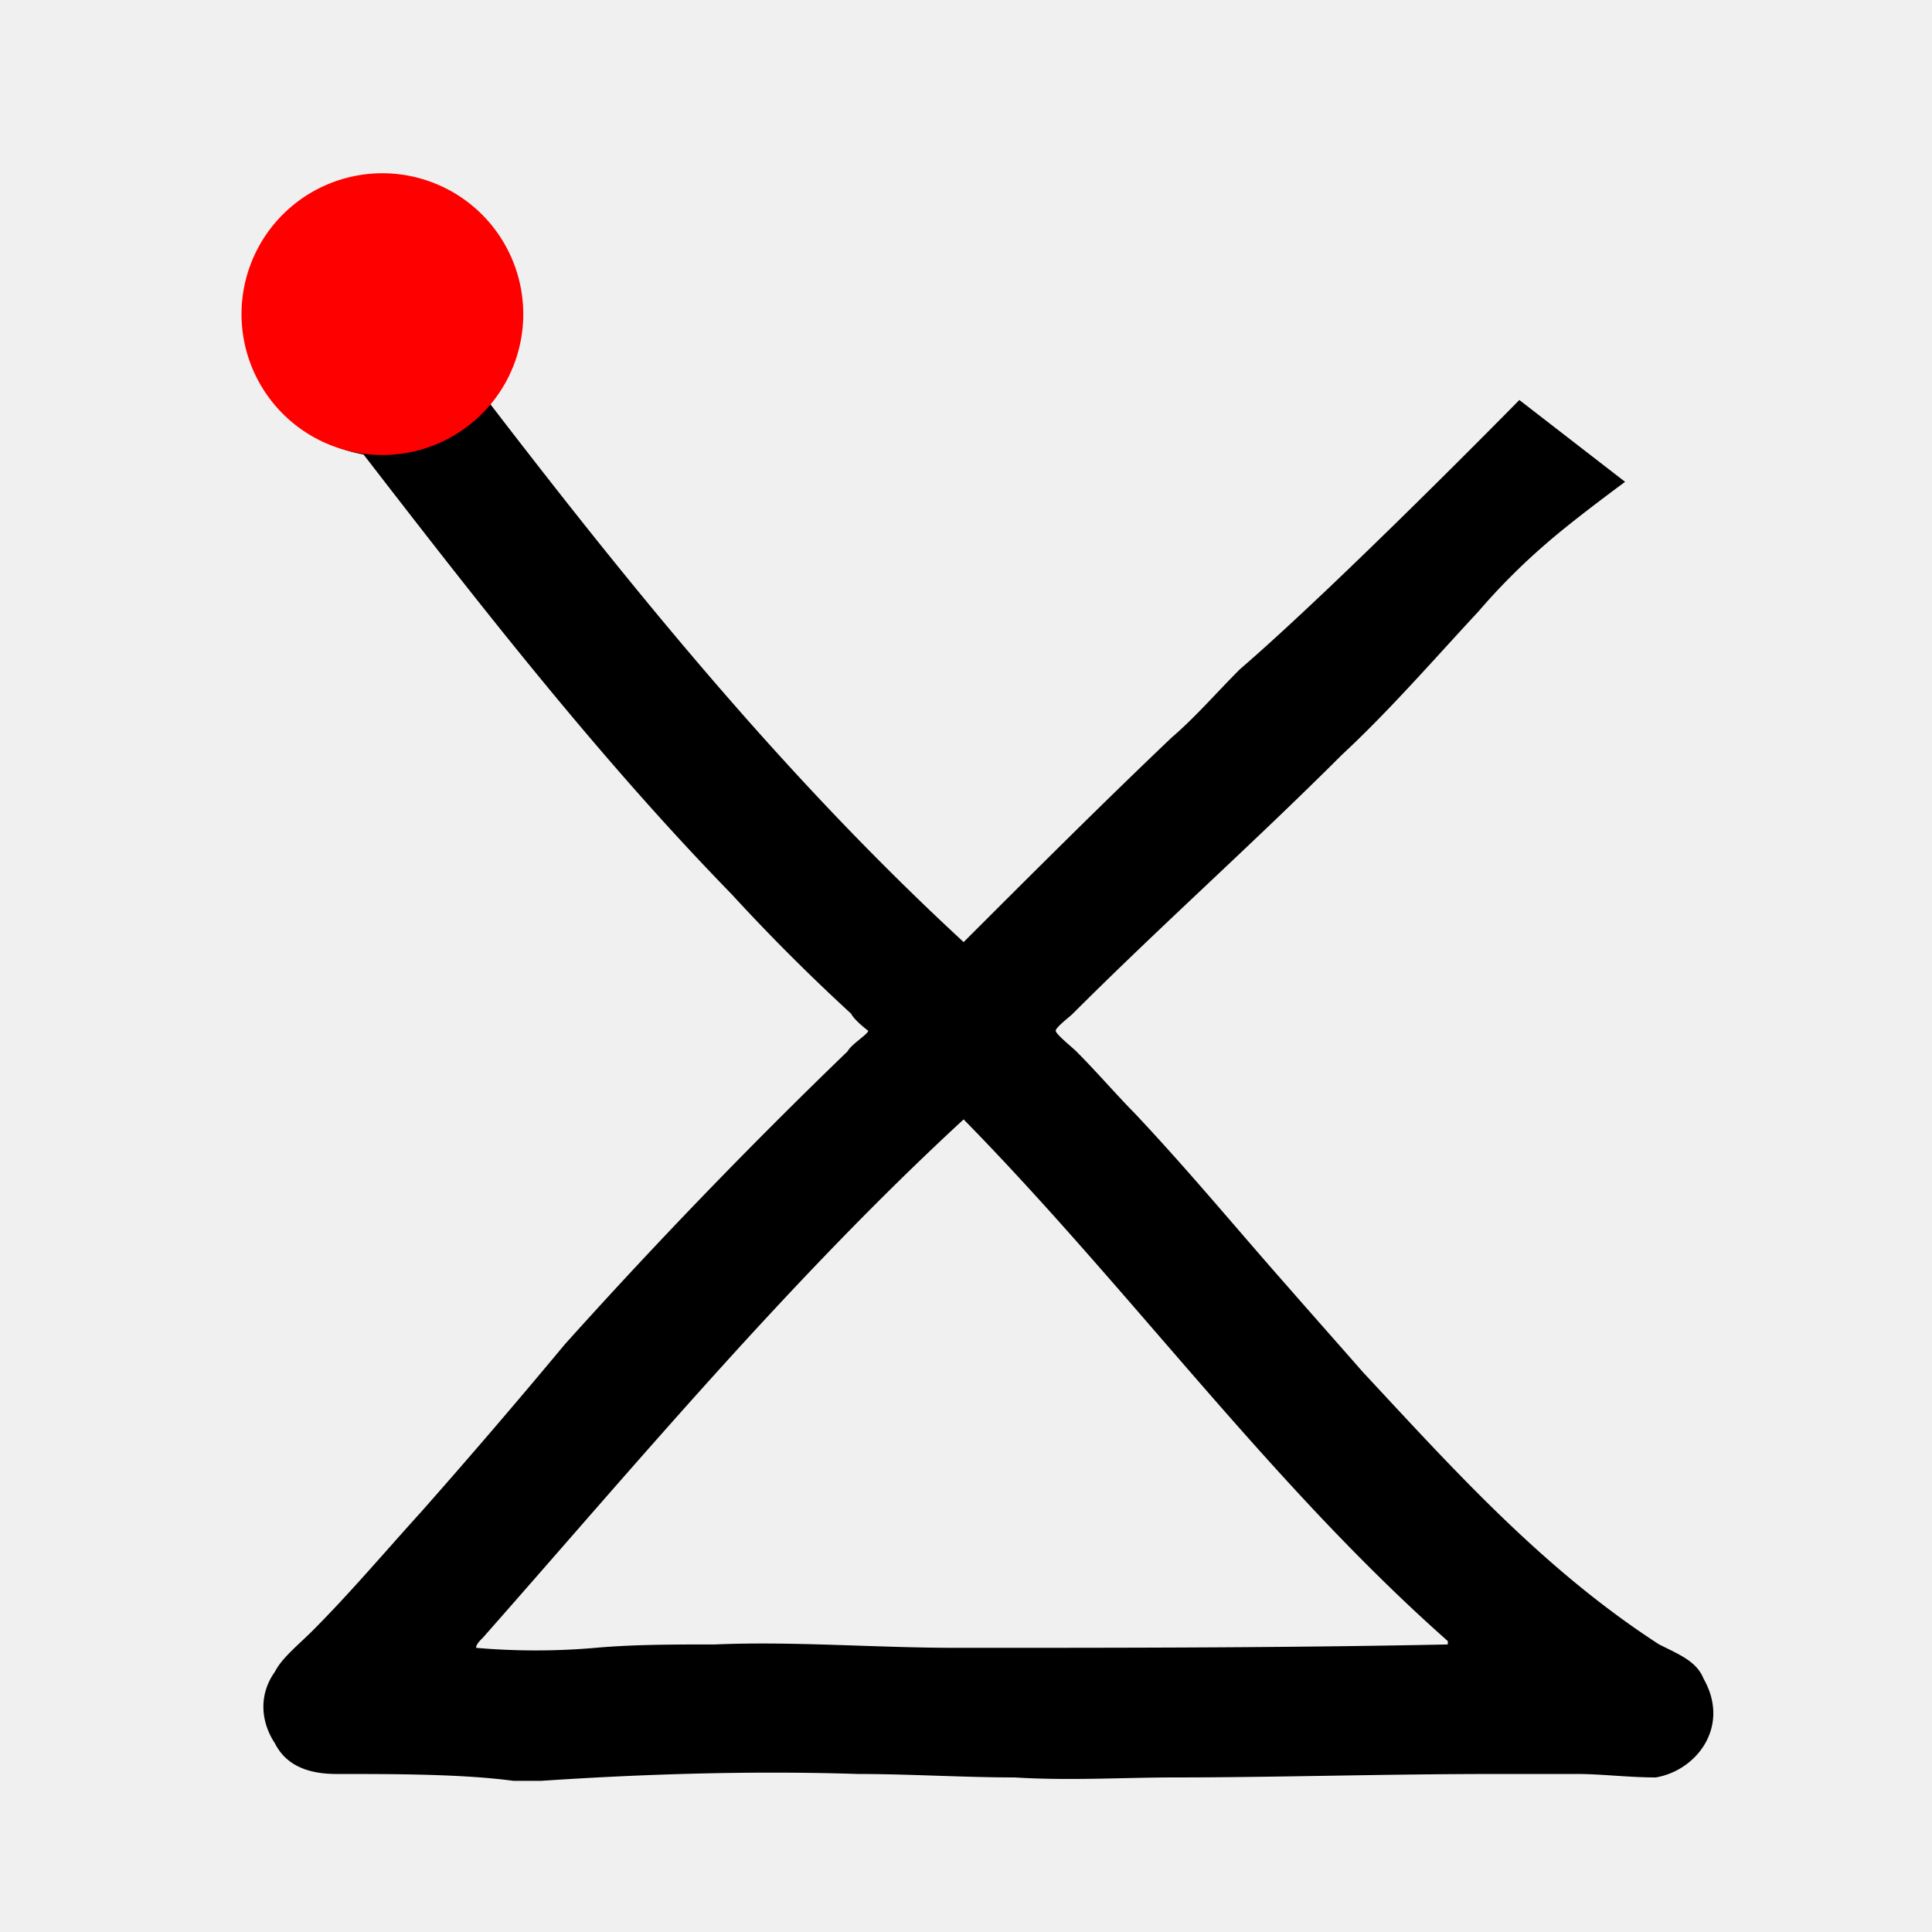
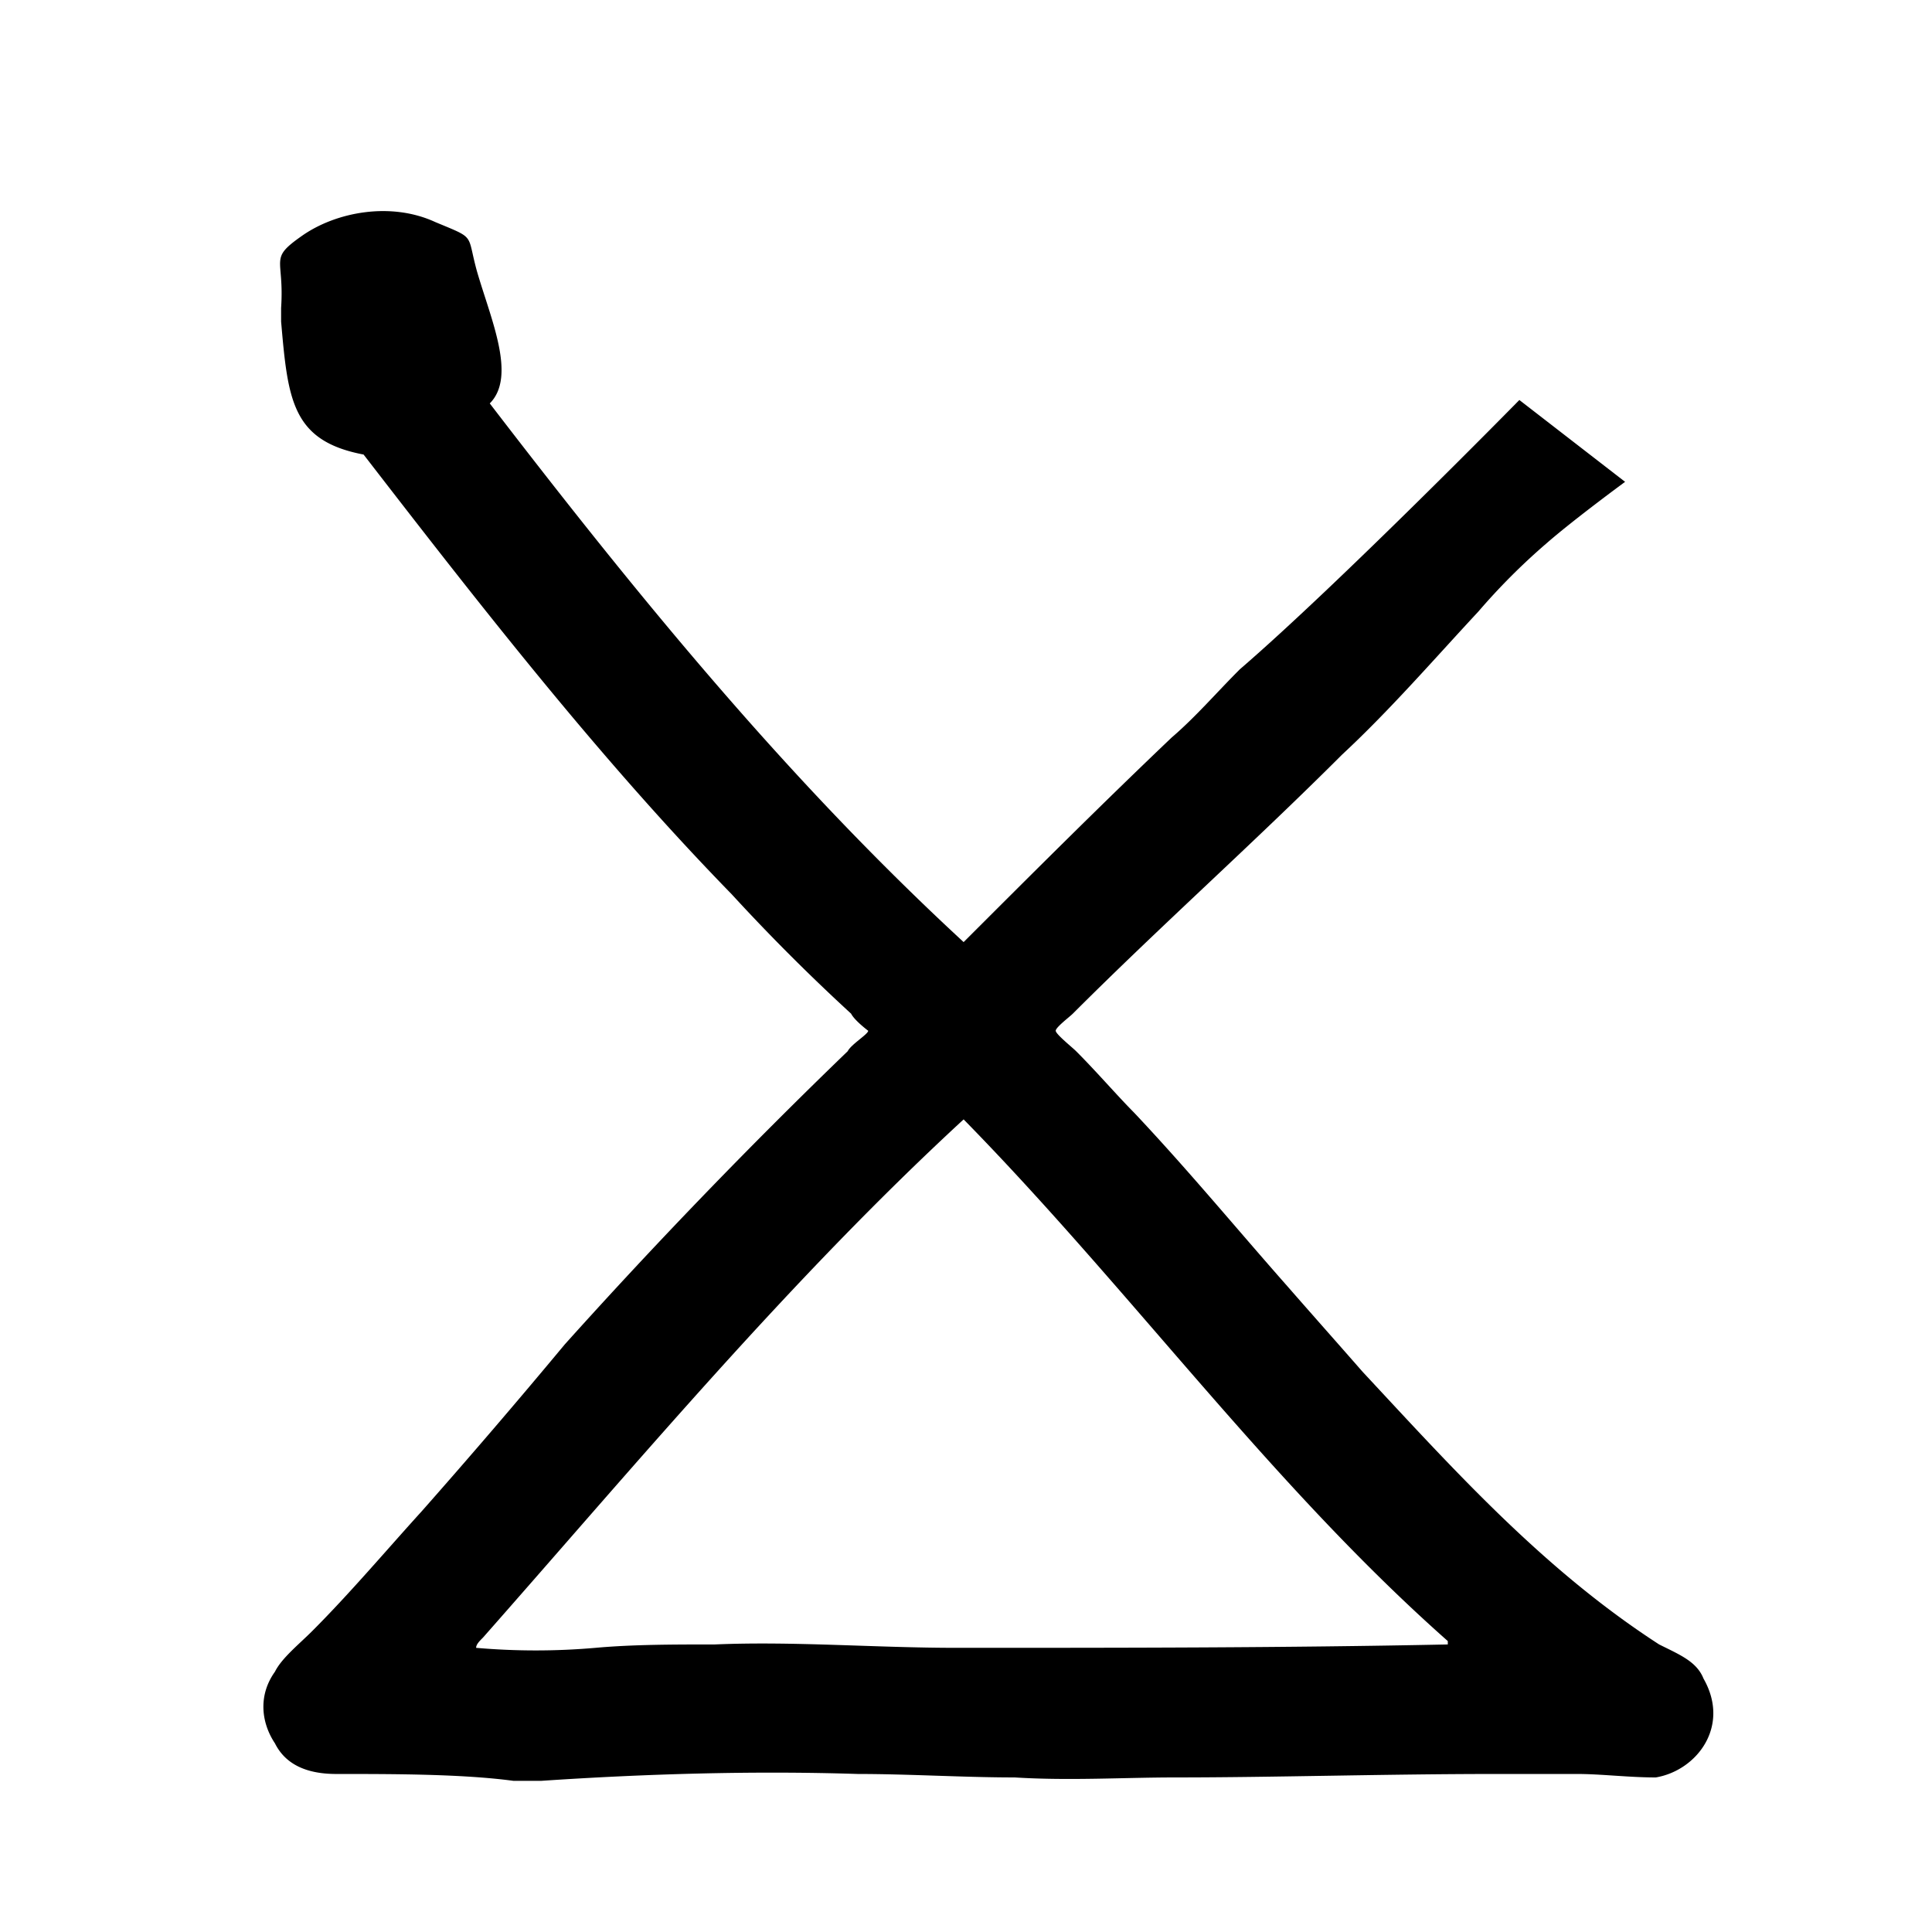
<svg xmlns="http://www.w3.org/2000/svg" viewBox="0 0 48 48" fill-rule="evenodd" clip-rule="evenodd" stroke-linejoin="round" stroke-miterlimit="2">
-   <path fill="#f0f0f0" d="M0 0h48v48H0z" />
+   <path fill="#f0f0f0" d="M0 0h48H0z" />
  <g fill-rule="nonzero">
    <path d="M35.97 40.856c-4.066.084-8.133.084-12.198.084-2.033 0-4.066-.168-6.014-.084-1.016 0-2.033 0-2.964.084a17.07 17.07 0 01-2.965 0c0-.084.084-.168.17-.254 3.811-4.319 7.623-8.893 11.942-12.875 4.152 4.236 7.624 9.064 12.029 12.961v.084zm5.251 0c-2.879-1.864-5.082-4.32-7.369-6.776-.593-.678-1.27-1.44-1.863-2.119-1.271-1.439-2.457-2.88-3.813-4.318-.422-.425-.932-1.018-1.44-1.526-.083-.085-.507-.424-.507-.508 0-.085.338-.339.424-.424 2.202-2.202 4.489-4.235 6.691-6.437 1.186-1.101 2.287-2.373 3.388-3.557a15.947 15.947 0 011.694-1.695c.679-.593 1.949-1.525 1.949-1.525l-2.627-2.033s-4.489 4.574-6.945 6.691c-.593.593-1.101 1.187-1.695 1.696-1.778 1.694-3.473 3.388-5.167 5.081-4.404-4.065-8.131-8.64-11.773-13.383.676-.678.015-2.118-.324-3.304-.254-.932-.015-.778-1.032-1.203-1.101-.507-2.457-.253-3.304.339-.847.593-.439.525-.524 1.795v.34c.169 1.948.27 2.965 2.049 3.303 2.88 3.727 5.845 7.539 9.149 10.928a49.033 49.033 0 002.964 2.964c.085.17.424.424.424.424 0 .084-.424.338-.509.508a141.34 141.34 0 00-7.03 7.285 182.539 182.539 0 01-3.558 4.15c-.847.932-1.779 2.033-2.71 2.965-.339.339-.763.677-.932 1.016-.424.593-.339 1.271 0 1.78.254.508.762.761 1.524.761 1.44 0 3.134 0 4.406.171h.678c2.54-.171 5.251-.256 7.877-.171 1.27 0 2.625.086 3.896.086 1.355.085 2.711 0 3.982 0 2.456 0 5.251-.086 7.961-.086h2.033c.593 0 1.271.086 1.949.086 1.017-.171 1.864-1.27 1.186-2.456-.169-.425-.594-.594-1.102-.848" />
-     <path d="M13 7.745a3.5 3.5 0 11-6.999.001A3.5 3.5 0 0113 7.745" fill="red" />
  </g>
</svg>